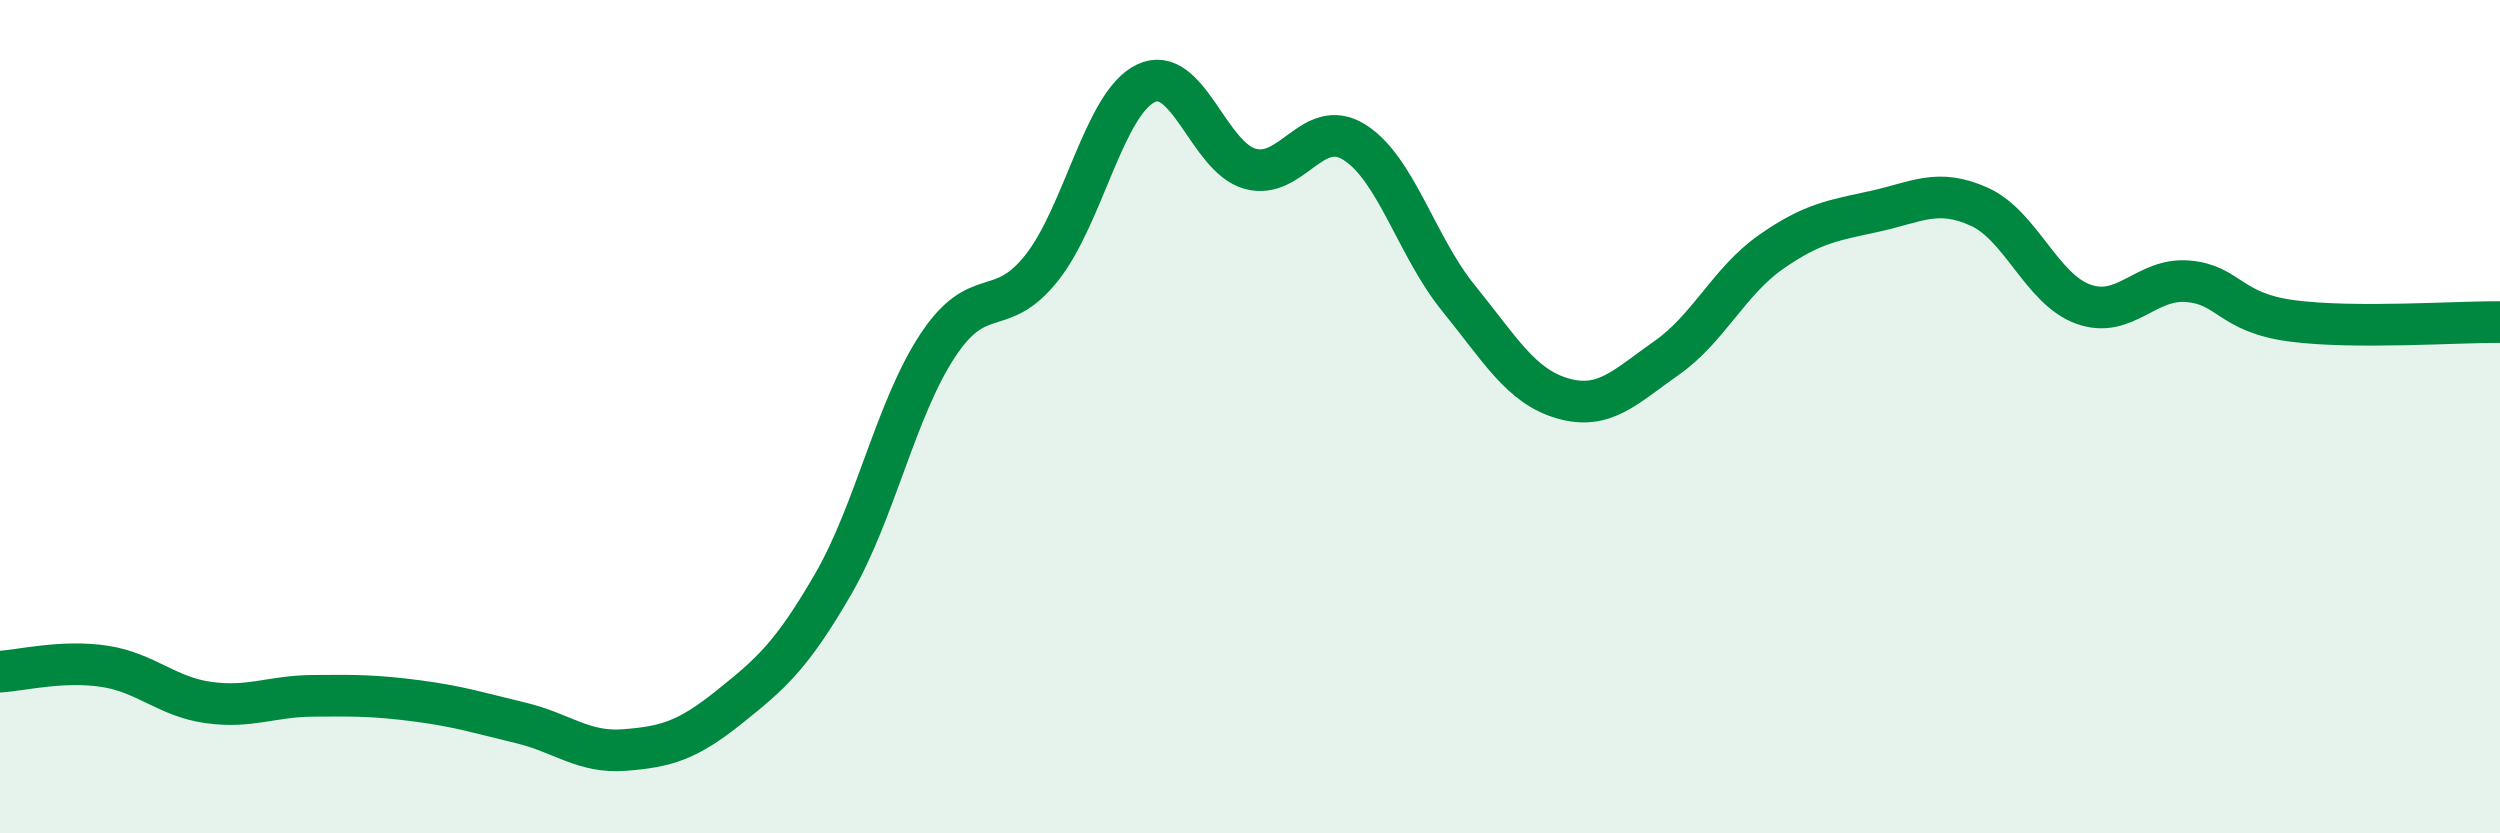
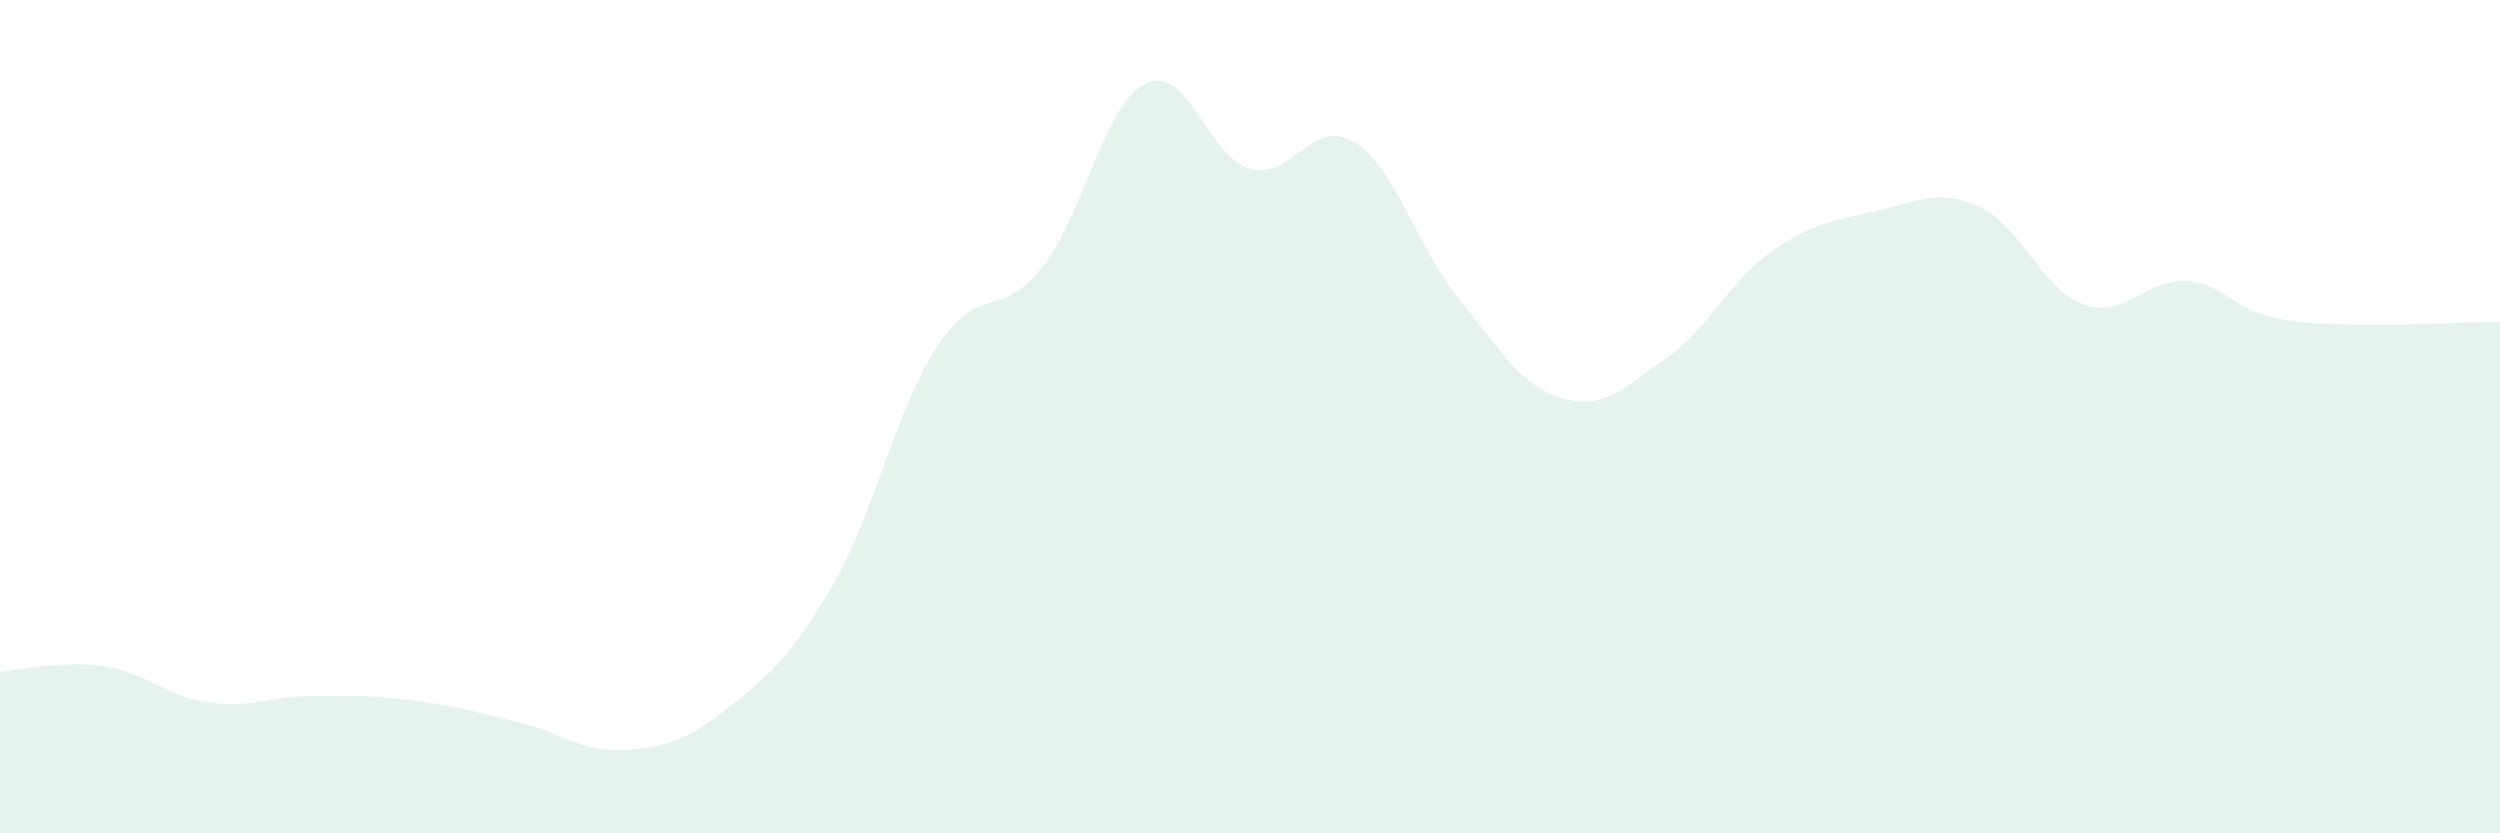
<svg xmlns="http://www.w3.org/2000/svg" width="60" height="20" viewBox="0 0 60 20">
  <path d="M 0,16.12 C 0.5,16.09 1.5,15.84 2.5,15.99 C 3.5,16.14 4,16.72 5,16.86 C 6,17 6.5,16.71 7.5,16.7 C 8.5,16.69 9,16.69 10,16.82 C 11,16.95 11.5,17.11 12.5,17.35 C 13.5,17.59 14,18.08 15,18 C 16,17.92 16.5,17.77 17.5,16.97 C 18.5,16.17 19,15.74 20,14.01 C 21,12.28 21.5,9.82 22.5,8.3 C 23.5,6.78 24,7.69 25,6.43 C 26,5.17 26.5,2.48 27.5,2 C 28.5,1.52 29,3.77 30,4.05 C 31,4.33 31.5,2.79 32.5,3.41 C 33.5,4.03 34,5.92 35,7.15 C 36,8.38 36.5,9.27 37.5,9.56 C 38.5,9.85 39,9.29 40,8.59 C 41,7.89 41.5,6.75 42.5,6.05 C 43.5,5.35 44,5.29 45,5.07 C 46,4.85 46.5,4.51 47.5,4.96 C 48.5,5.41 49,6.94 50,7.3 C 51,7.66 51.5,6.67 52.5,6.75 C 53.5,6.83 53.5,7.5 55,7.7 C 56.5,7.9 59,7.72 60,7.73L60 20L0 20Z" fill="#008740" opacity="0.1" stroke-linecap="round" stroke-linejoin="round" />
-   <path d="M 0,16.12 C 0.5,16.09 1.5,15.84 2.5,15.99 C 3.5,16.14 4,16.72 5,16.86 C 6,17 6.5,16.71 7.5,16.7 C 8.5,16.69 9,16.69 10,16.82 C 11,16.95 11.5,17.11 12.5,17.35 C 13.5,17.59 14,18.08 15,18 C 16,17.92 16.5,17.77 17.5,16.97 C 18.5,16.17 19,15.74 20,14.01 C 21,12.28 21.5,9.82 22.5,8.3 C 23.5,6.78 24,7.69 25,6.43 C 26,5.17 26.5,2.48 27.5,2 C 28.5,1.52 29,3.77 30,4.05 C 31,4.33 31.5,2.79 32.5,3.41 C 33.5,4.03 34,5.92 35,7.15 C 36,8.38 36.5,9.27 37.5,9.56 C 38.5,9.85 39,9.29 40,8.59 C 41,7.89 41.5,6.75 42.5,6.05 C 43.5,5.35 44,5.29 45,5.07 C 46,4.85 46.5,4.51 47.5,4.96 C 48.5,5.41 49,6.94 50,7.3 C 51,7.66 51.5,6.67 52.5,6.75 C 53.5,6.83 53.5,7.5 55,7.7 C 56.5,7.9 59,7.72 60,7.73" stroke="#008740" stroke-width="1" fill="none" stroke-linecap="round" stroke-linejoin="round" />
</svg>